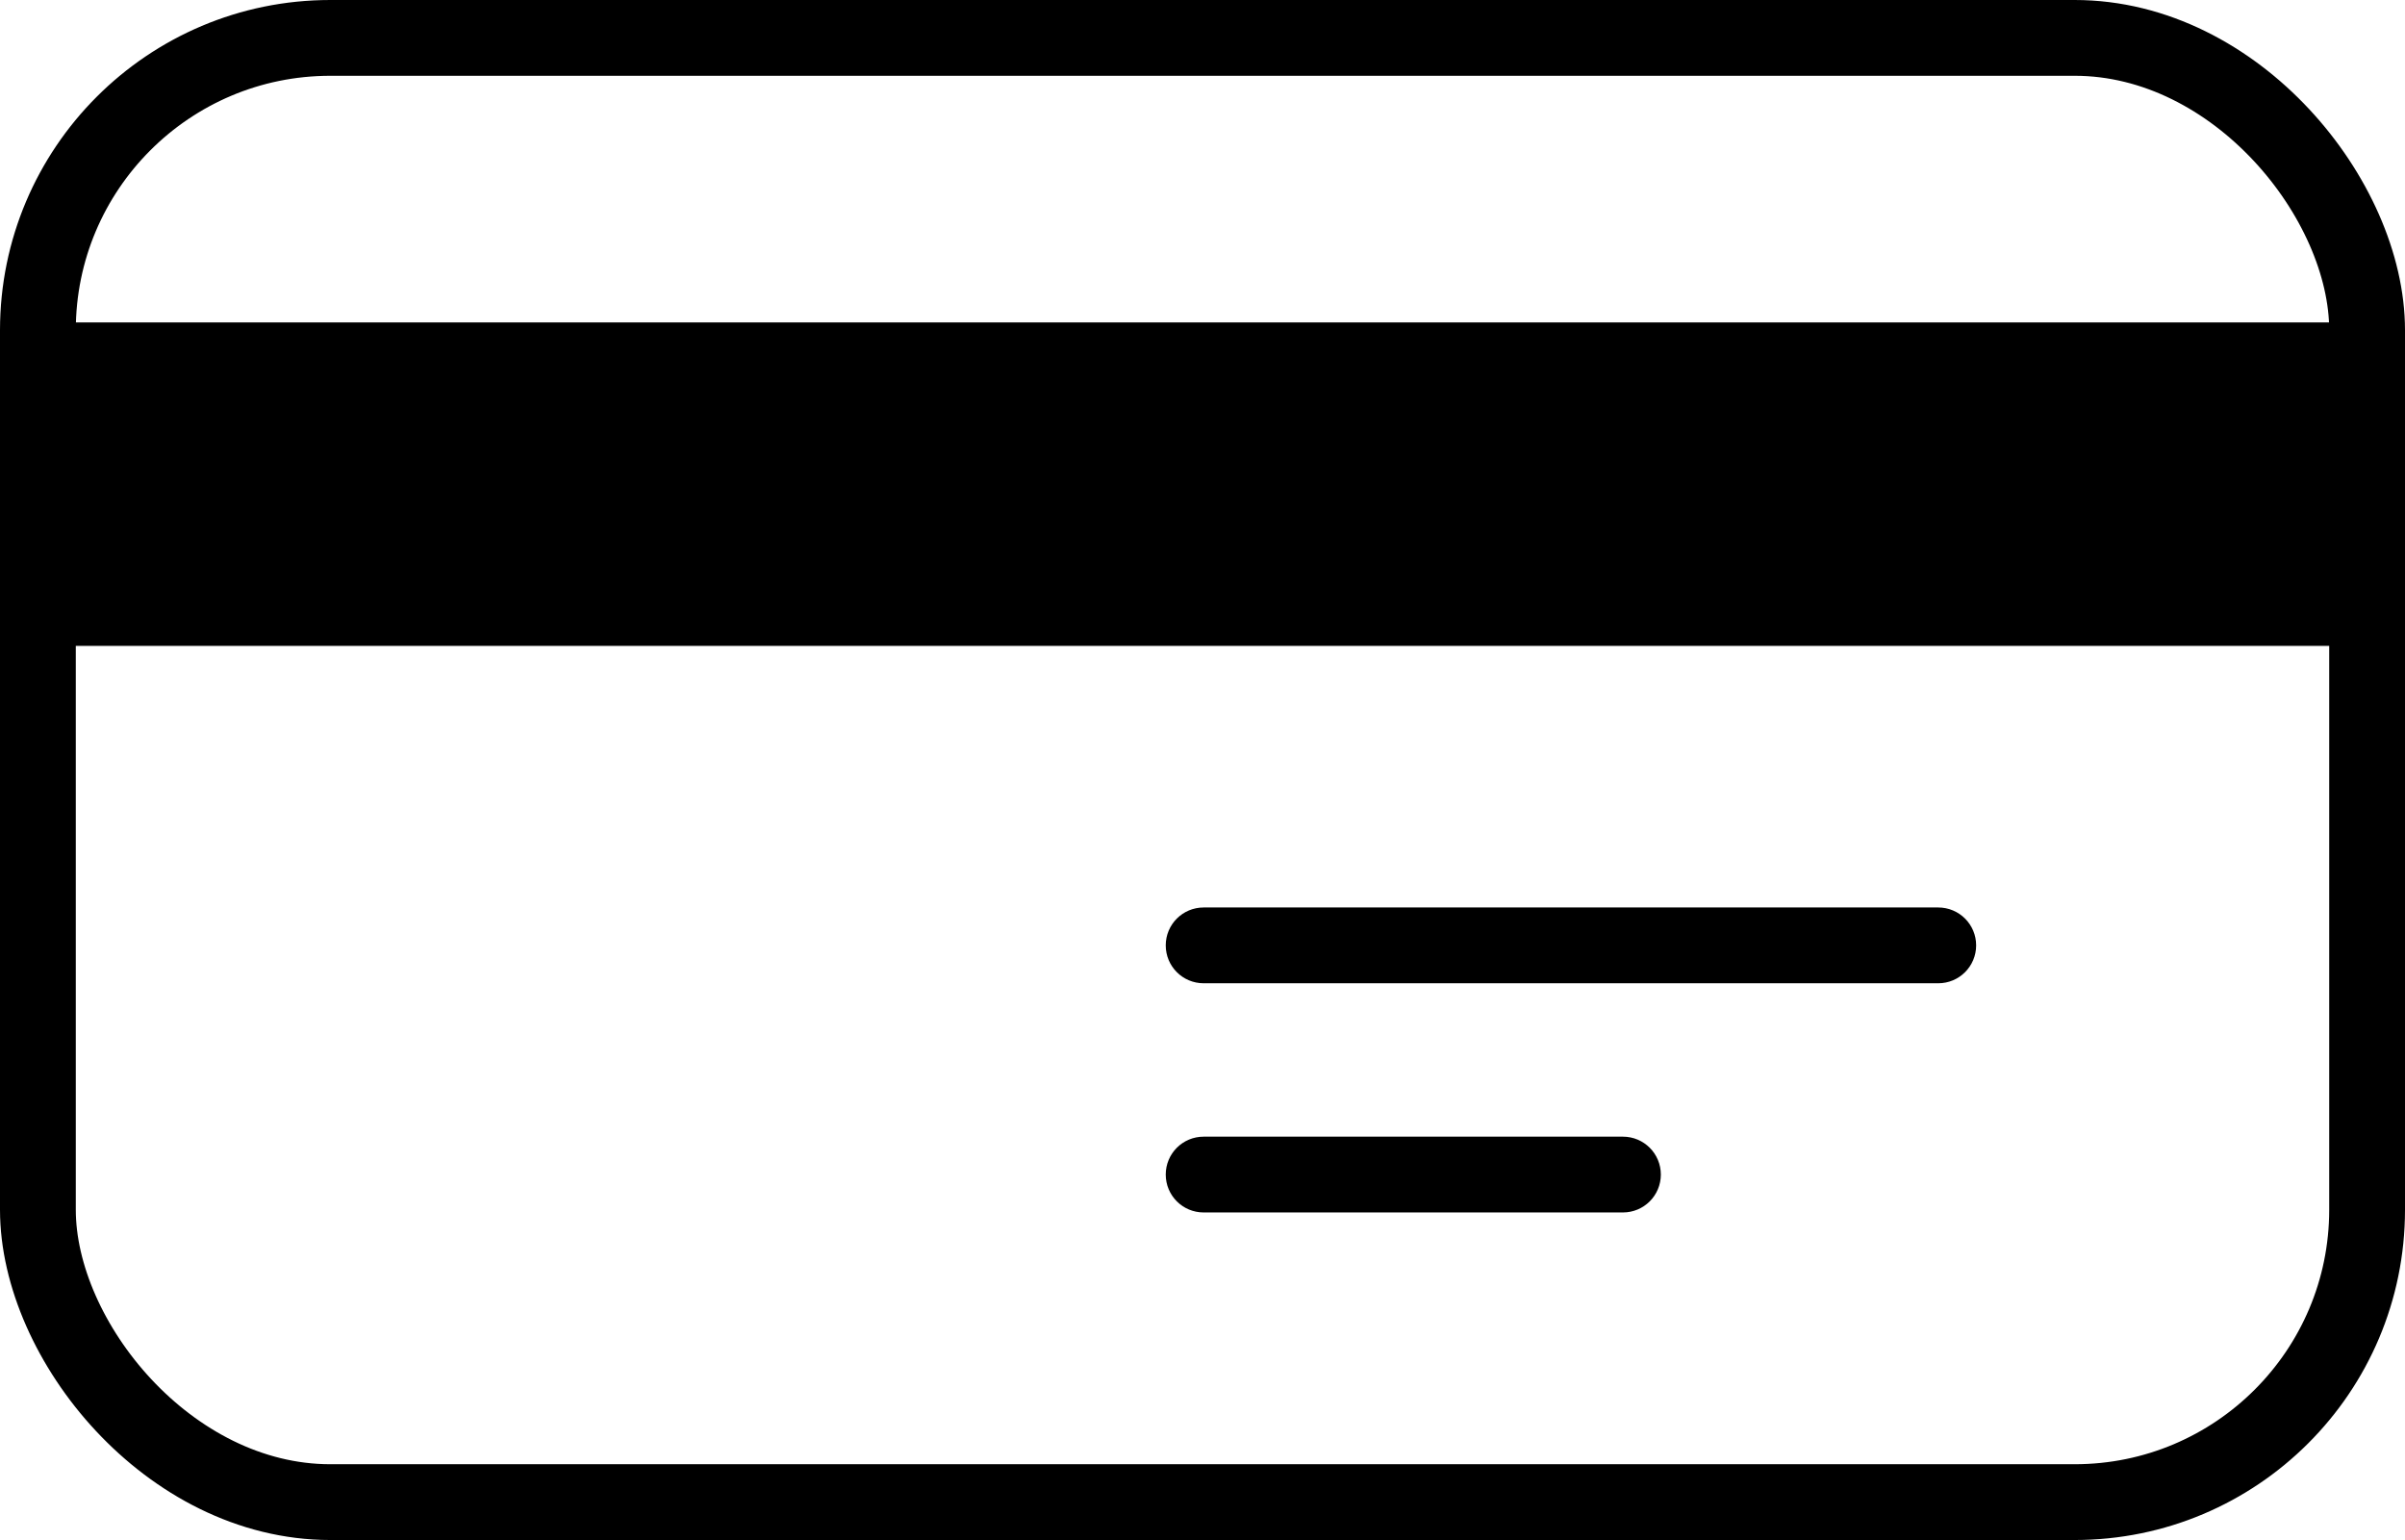
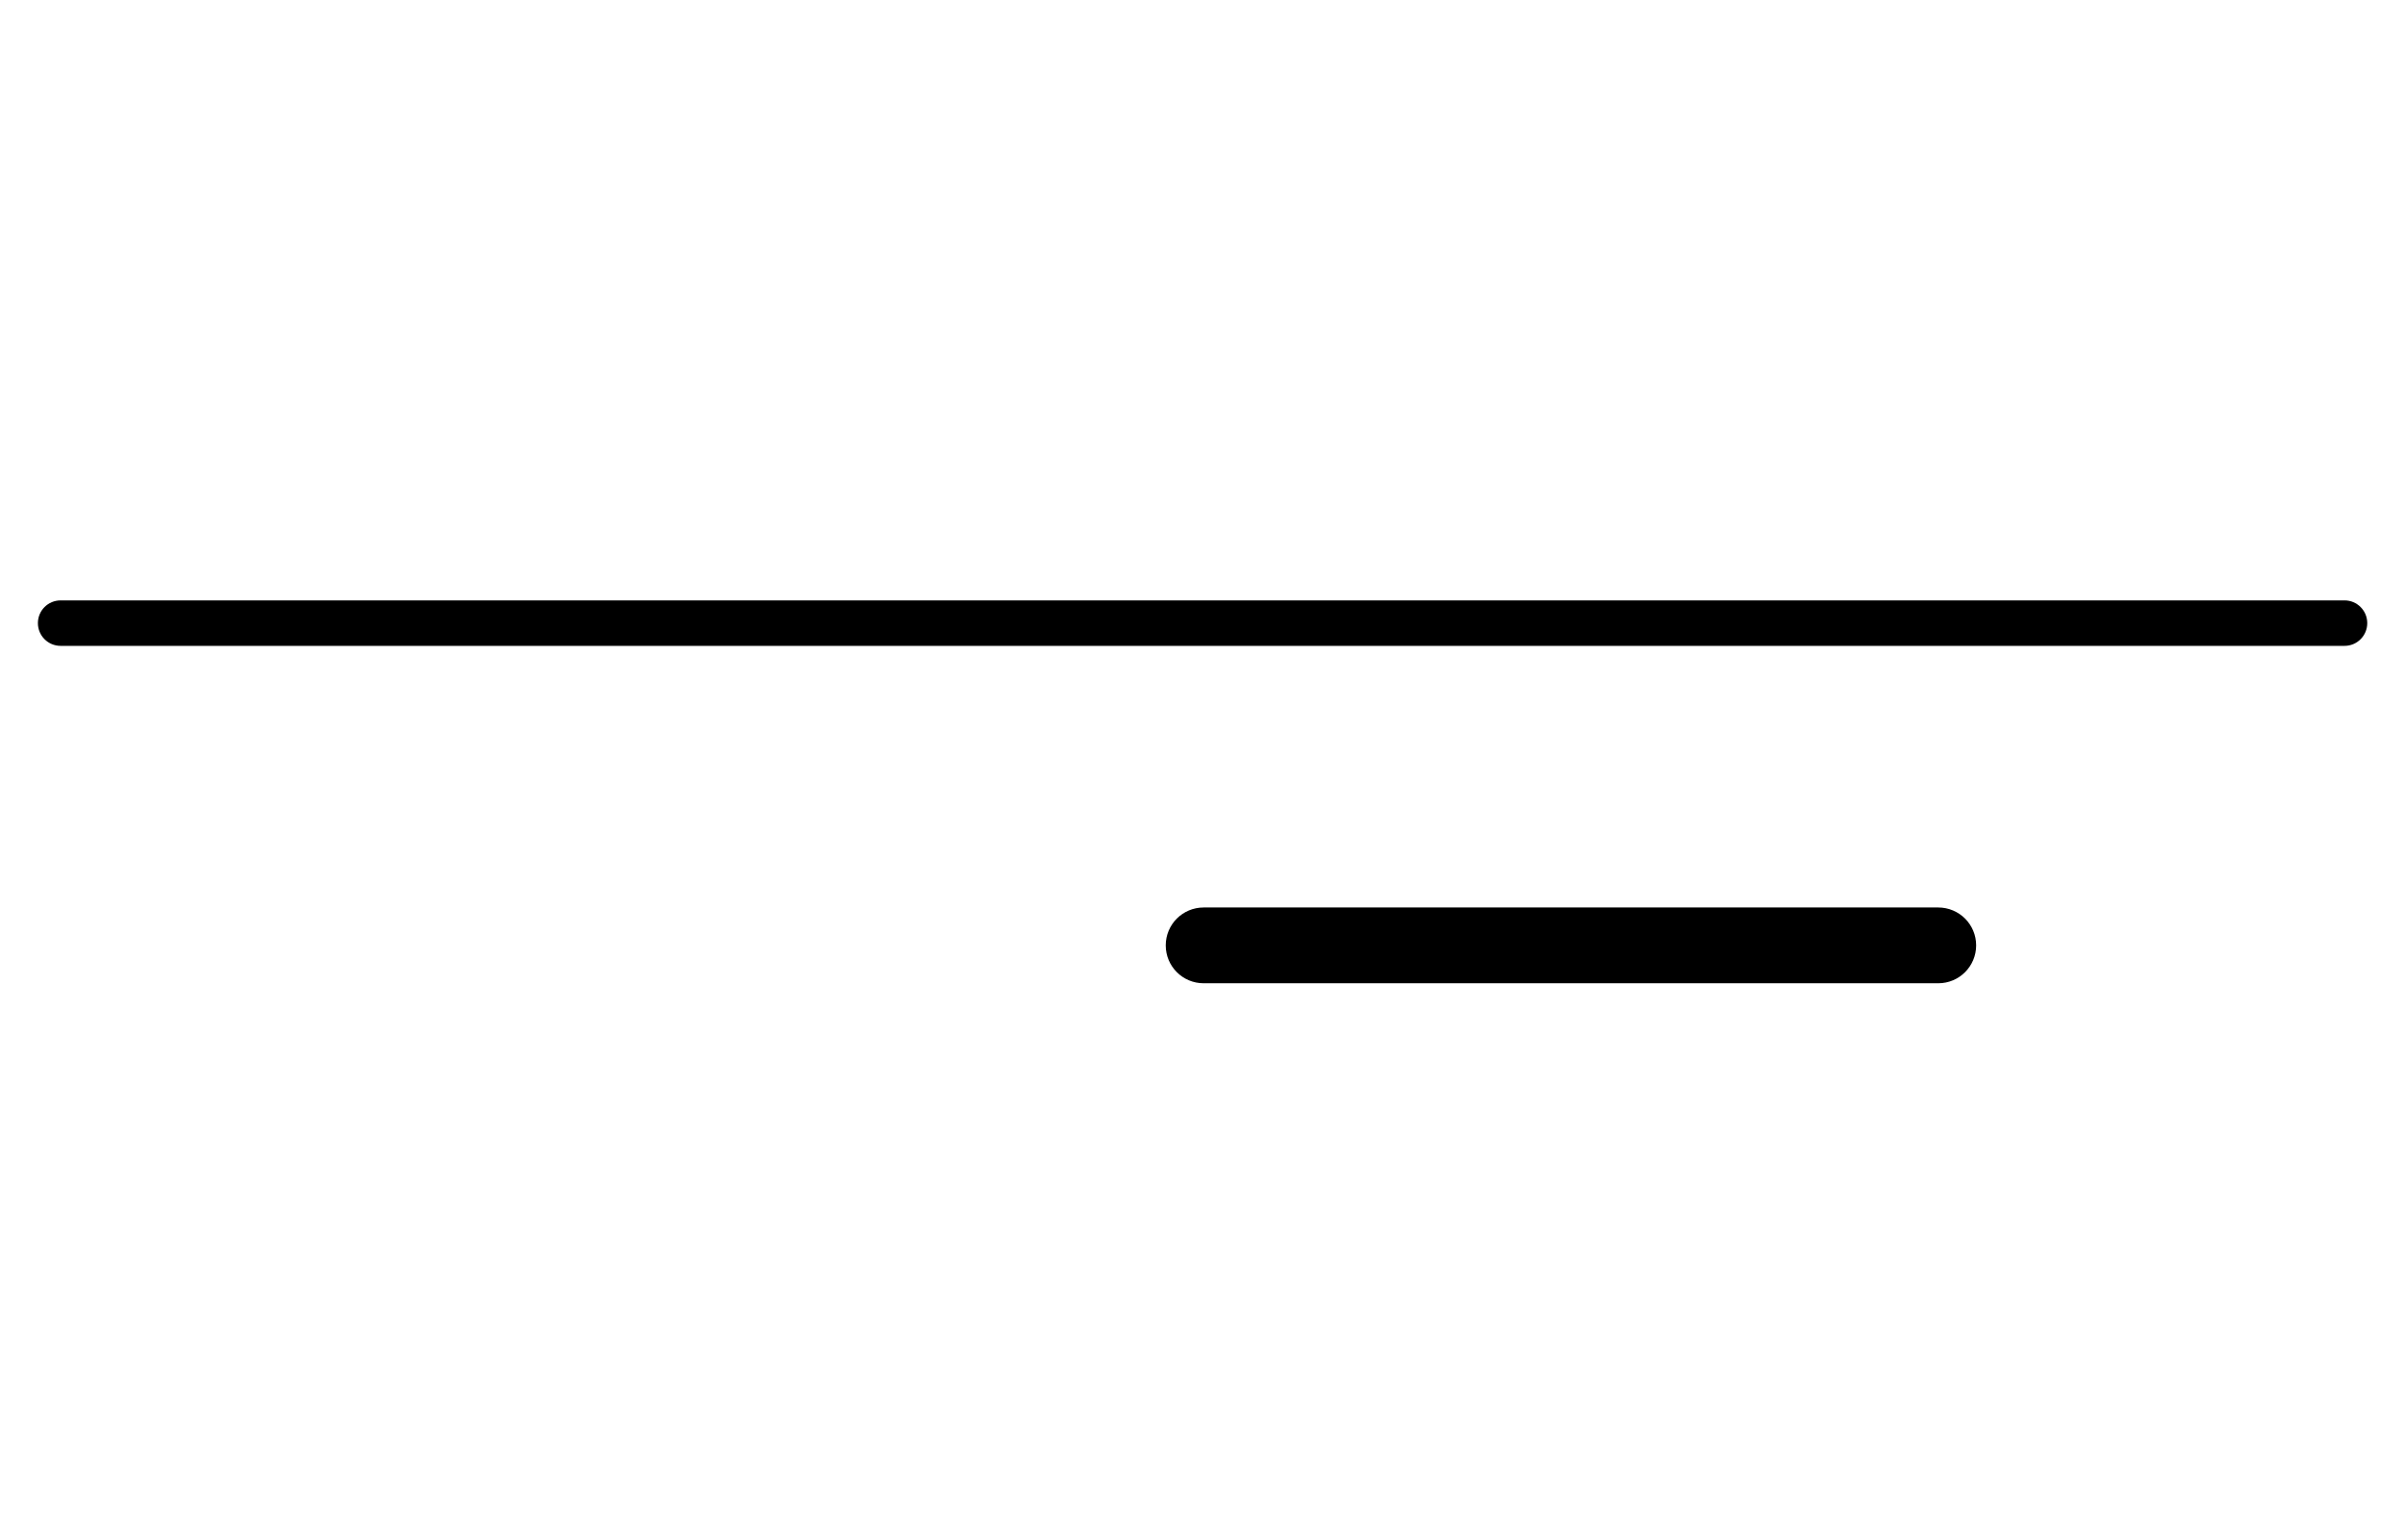
<svg xmlns="http://www.w3.org/2000/svg" id="Calque_2" viewBox="0 0 158.65 101.6">
  <defs>
    <style>.cls-1{fill:none;stroke-width:5px;}.cls-1,.cls-2{stroke:#000;stroke-miterlimit:10;}.cls-2{stroke-width:2px;}.cls-3{stroke-width:0px;}</style>
  </defs>
  <g id="Calque_1-2">
    <path class="cls-2" d="m79.4,63.87h48.46c.83,0,1.5-.67,1.5-1.5s-.67-1.5-1.5-1.5h-48.46c-.83,0-1.5.67-1.5,1.5s.67,1.5,1.5,1.5" />
-     <path class="cls-2" d="m79.4,78.99h27.66c.83,0,1.5-.67,1.5-1.5s-.67-1.5-1.5-1.5h-27.66c-.83,0-1.5.67-1.5,1.5s.67,1.5,1.5,1.5" />
-     <path class="cls-3" d="m4,24.27h150.66c.83,0,1.5-.67,1.5-1.5s-.67-1.5-1.5-1.5H4c-.83,0-1.5.67-1.5,1.5s.67,1.5,1.5,1.5" />
    <path class="cls-3" d="m4,42.61h150.66c.83,0,1.5-.67,1.5-1.5s-.67-1.5-1.5-1.5H4c-.83,0-1.5.67-1.5,1.5s.67,1.5,1.5,1.5" />
-     <rect class="cls-1" x="2.5" y="2.5" width="153.65" height="96.6" rx="19.29" ry="19.29" />
-     <rect class="cls-3" x="2.5" y="22.77" width="151.96" height="18.35" />
  </g>
</svg>